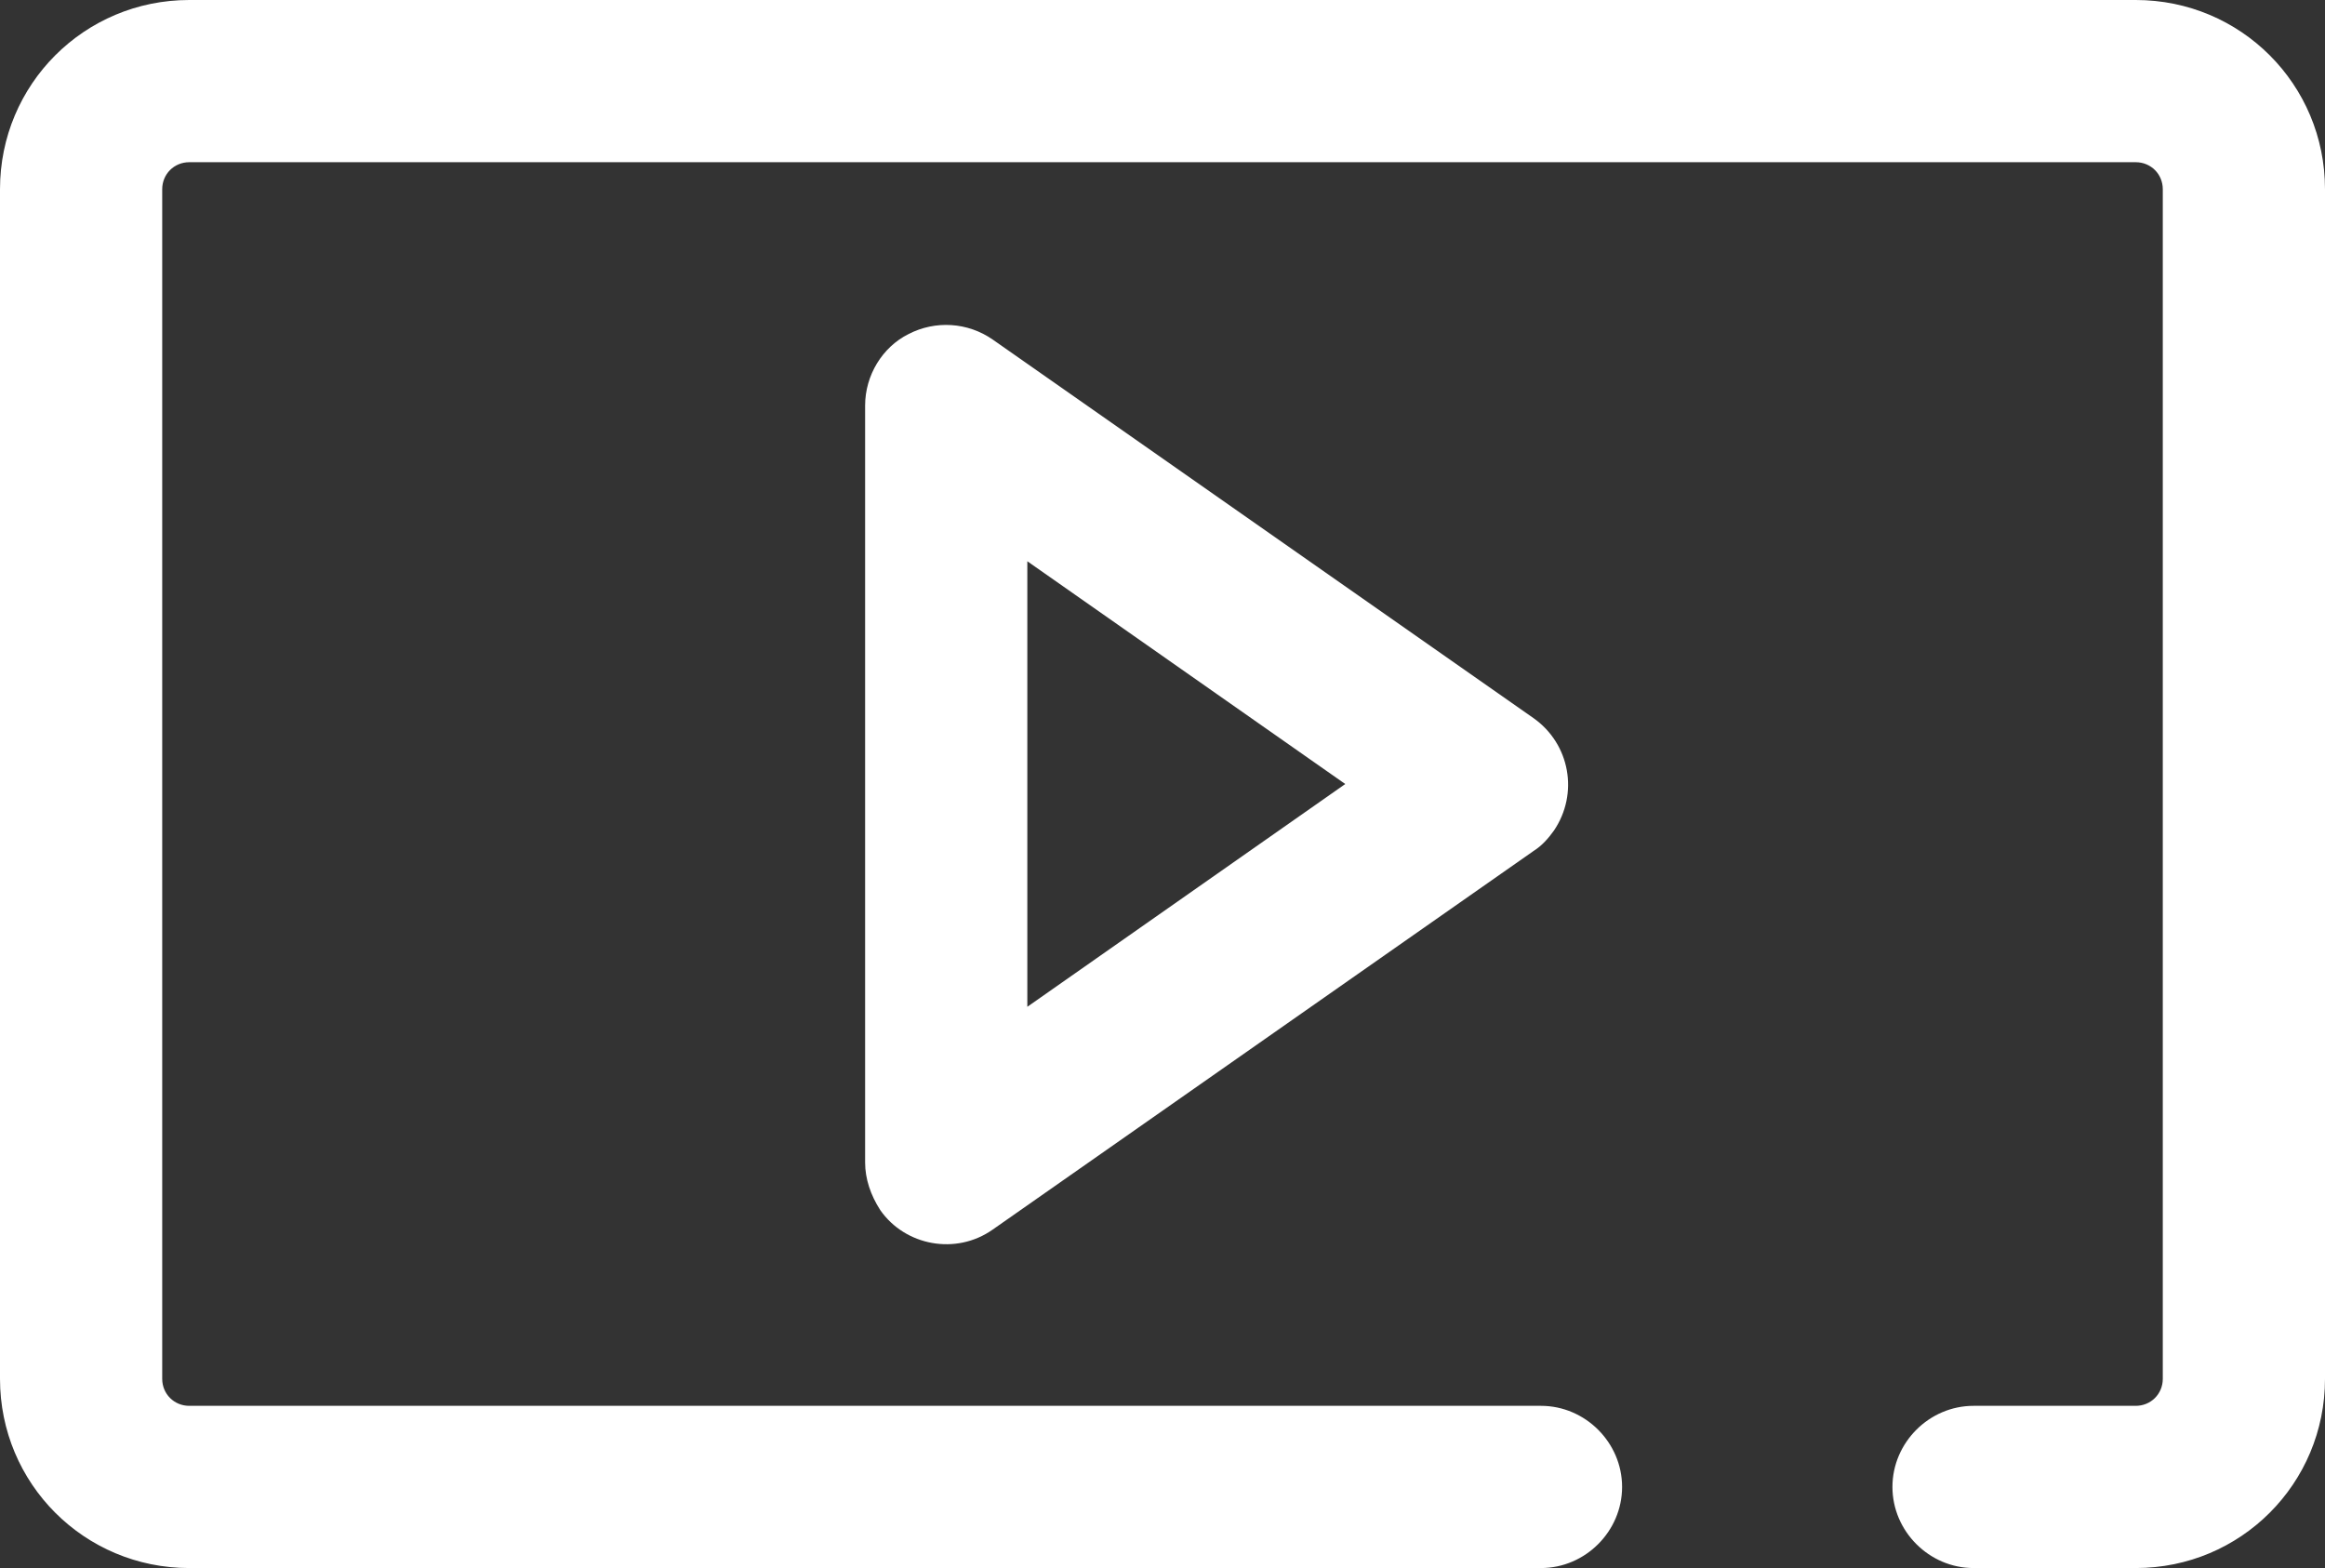
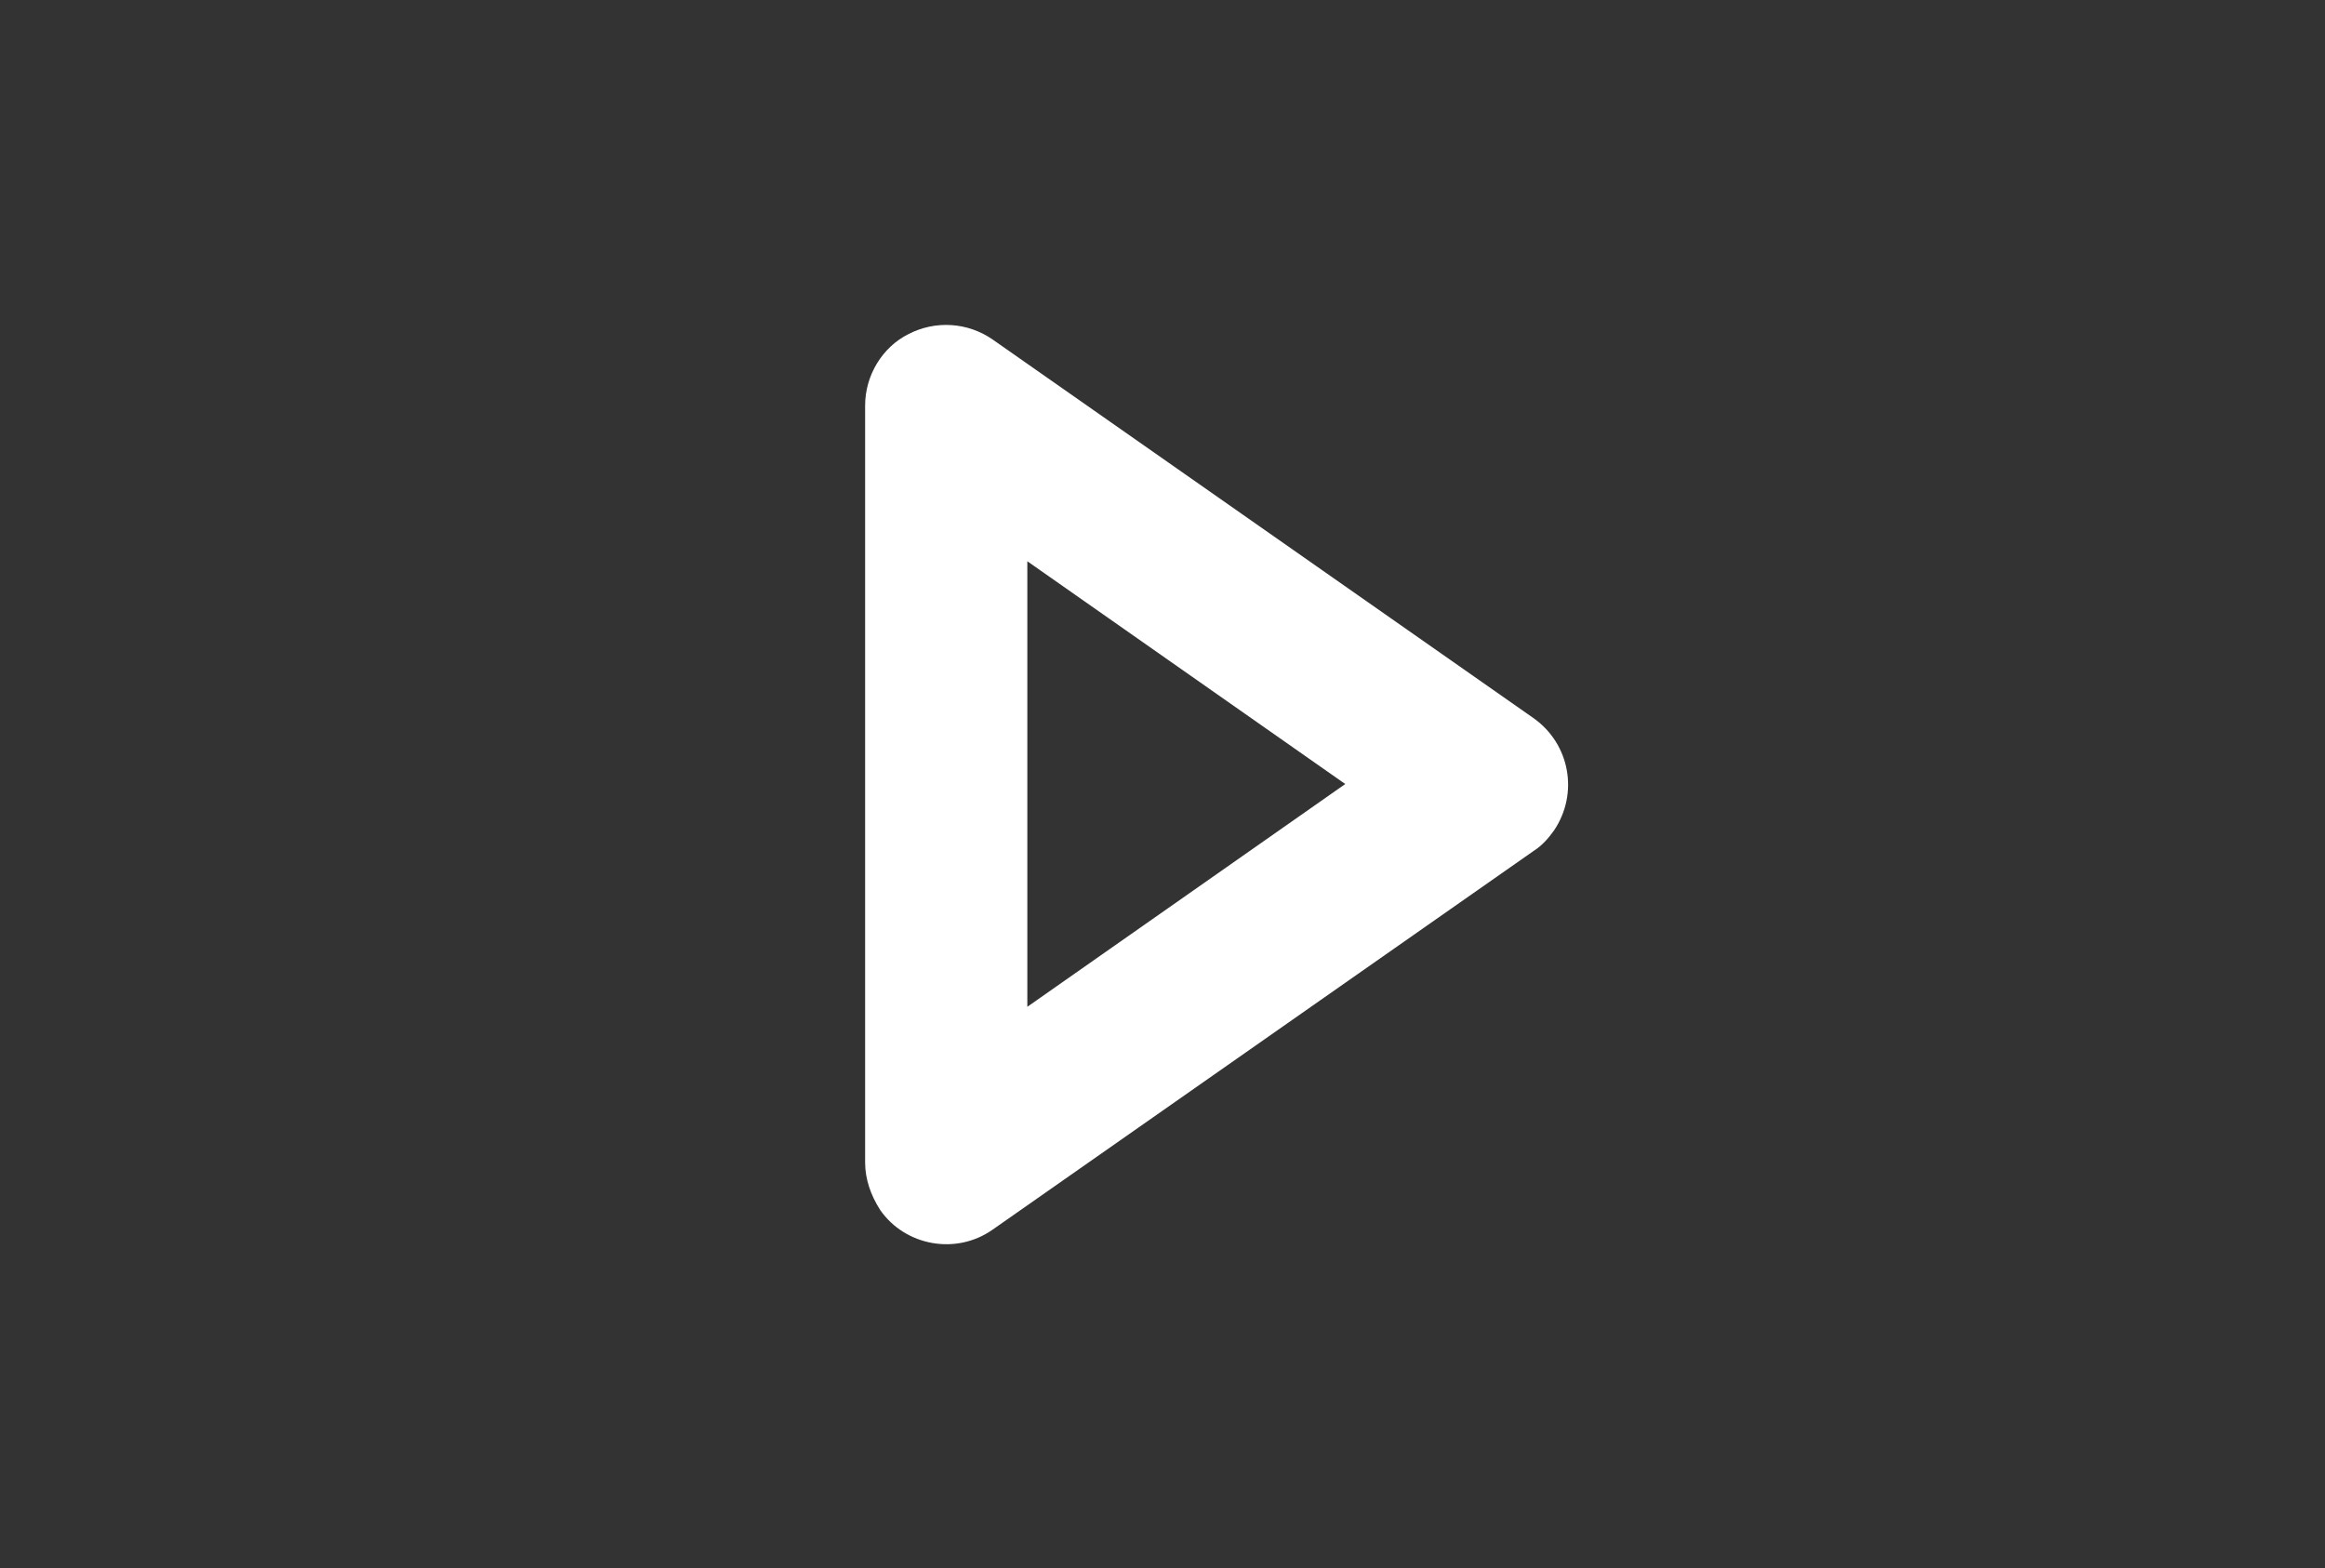
<svg xmlns="http://www.w3.org/2000/svg" id="Слой_1" x="0px" y="0px" viewBox="0 0 21.5 14.5" style="enable-background:new 0 0 21.5 14.5;" xml:space="preserve">
  <rect x="0" y="0" width="21.5" height="14.5" fill="#333333" stroke="none" />
  <style type="text/css"> .st0{fill-rule:evenodd;clip-rule:evenodd;fill:#FFFFFF;} </style>
-   <path class="st0" d="M0,1.75C0,0.78,0.78,0,1.75,0h18c0.97,0,1.75,0.78,1.75,1.75v11c0,0.97-0.78,1.75-1.75,1.75h-1.5 c-0.41,0-0.75-0.34-0.75-0.75S17.84,13,18.25,13h1.5c0.14,0,0.25-0.11,0.25-0.25v-11c0-0.14-0.11-0.25-0.25-0.25h-18 C1.61,1.5,1.5,1.61,1.5,1.75v11C1.5,12.89,1.61,13,1.75,13h12.5c0.41,0,0.75,0.34,0.75,0.75s-0.34,0.75-0.75,0.75H1.75 C0.78,14.5,0,13.72,0,12.75V1.75z" />
  <path class="st0" d="M8.4,3.09c0.25-0.13,0.55-0.11,0.78,0.05l5,3.5c0.34,0.24,0.42,0.7,0.19,1.04c-0.05,0.07-0.11,0.14-0.19,0.19 l-5,3.5c-0.34,0.24-0.81,0.15-1.04-0.18C8.05,11.05,8,10.9,8,10.75v-7C8,3.47,8.16,3.21,8.4,3.09z M9.5,5.19v4.12l2.94-2.06 C12.44,7.25,9.5,5.19,9.5,5.19z" />
</svg>